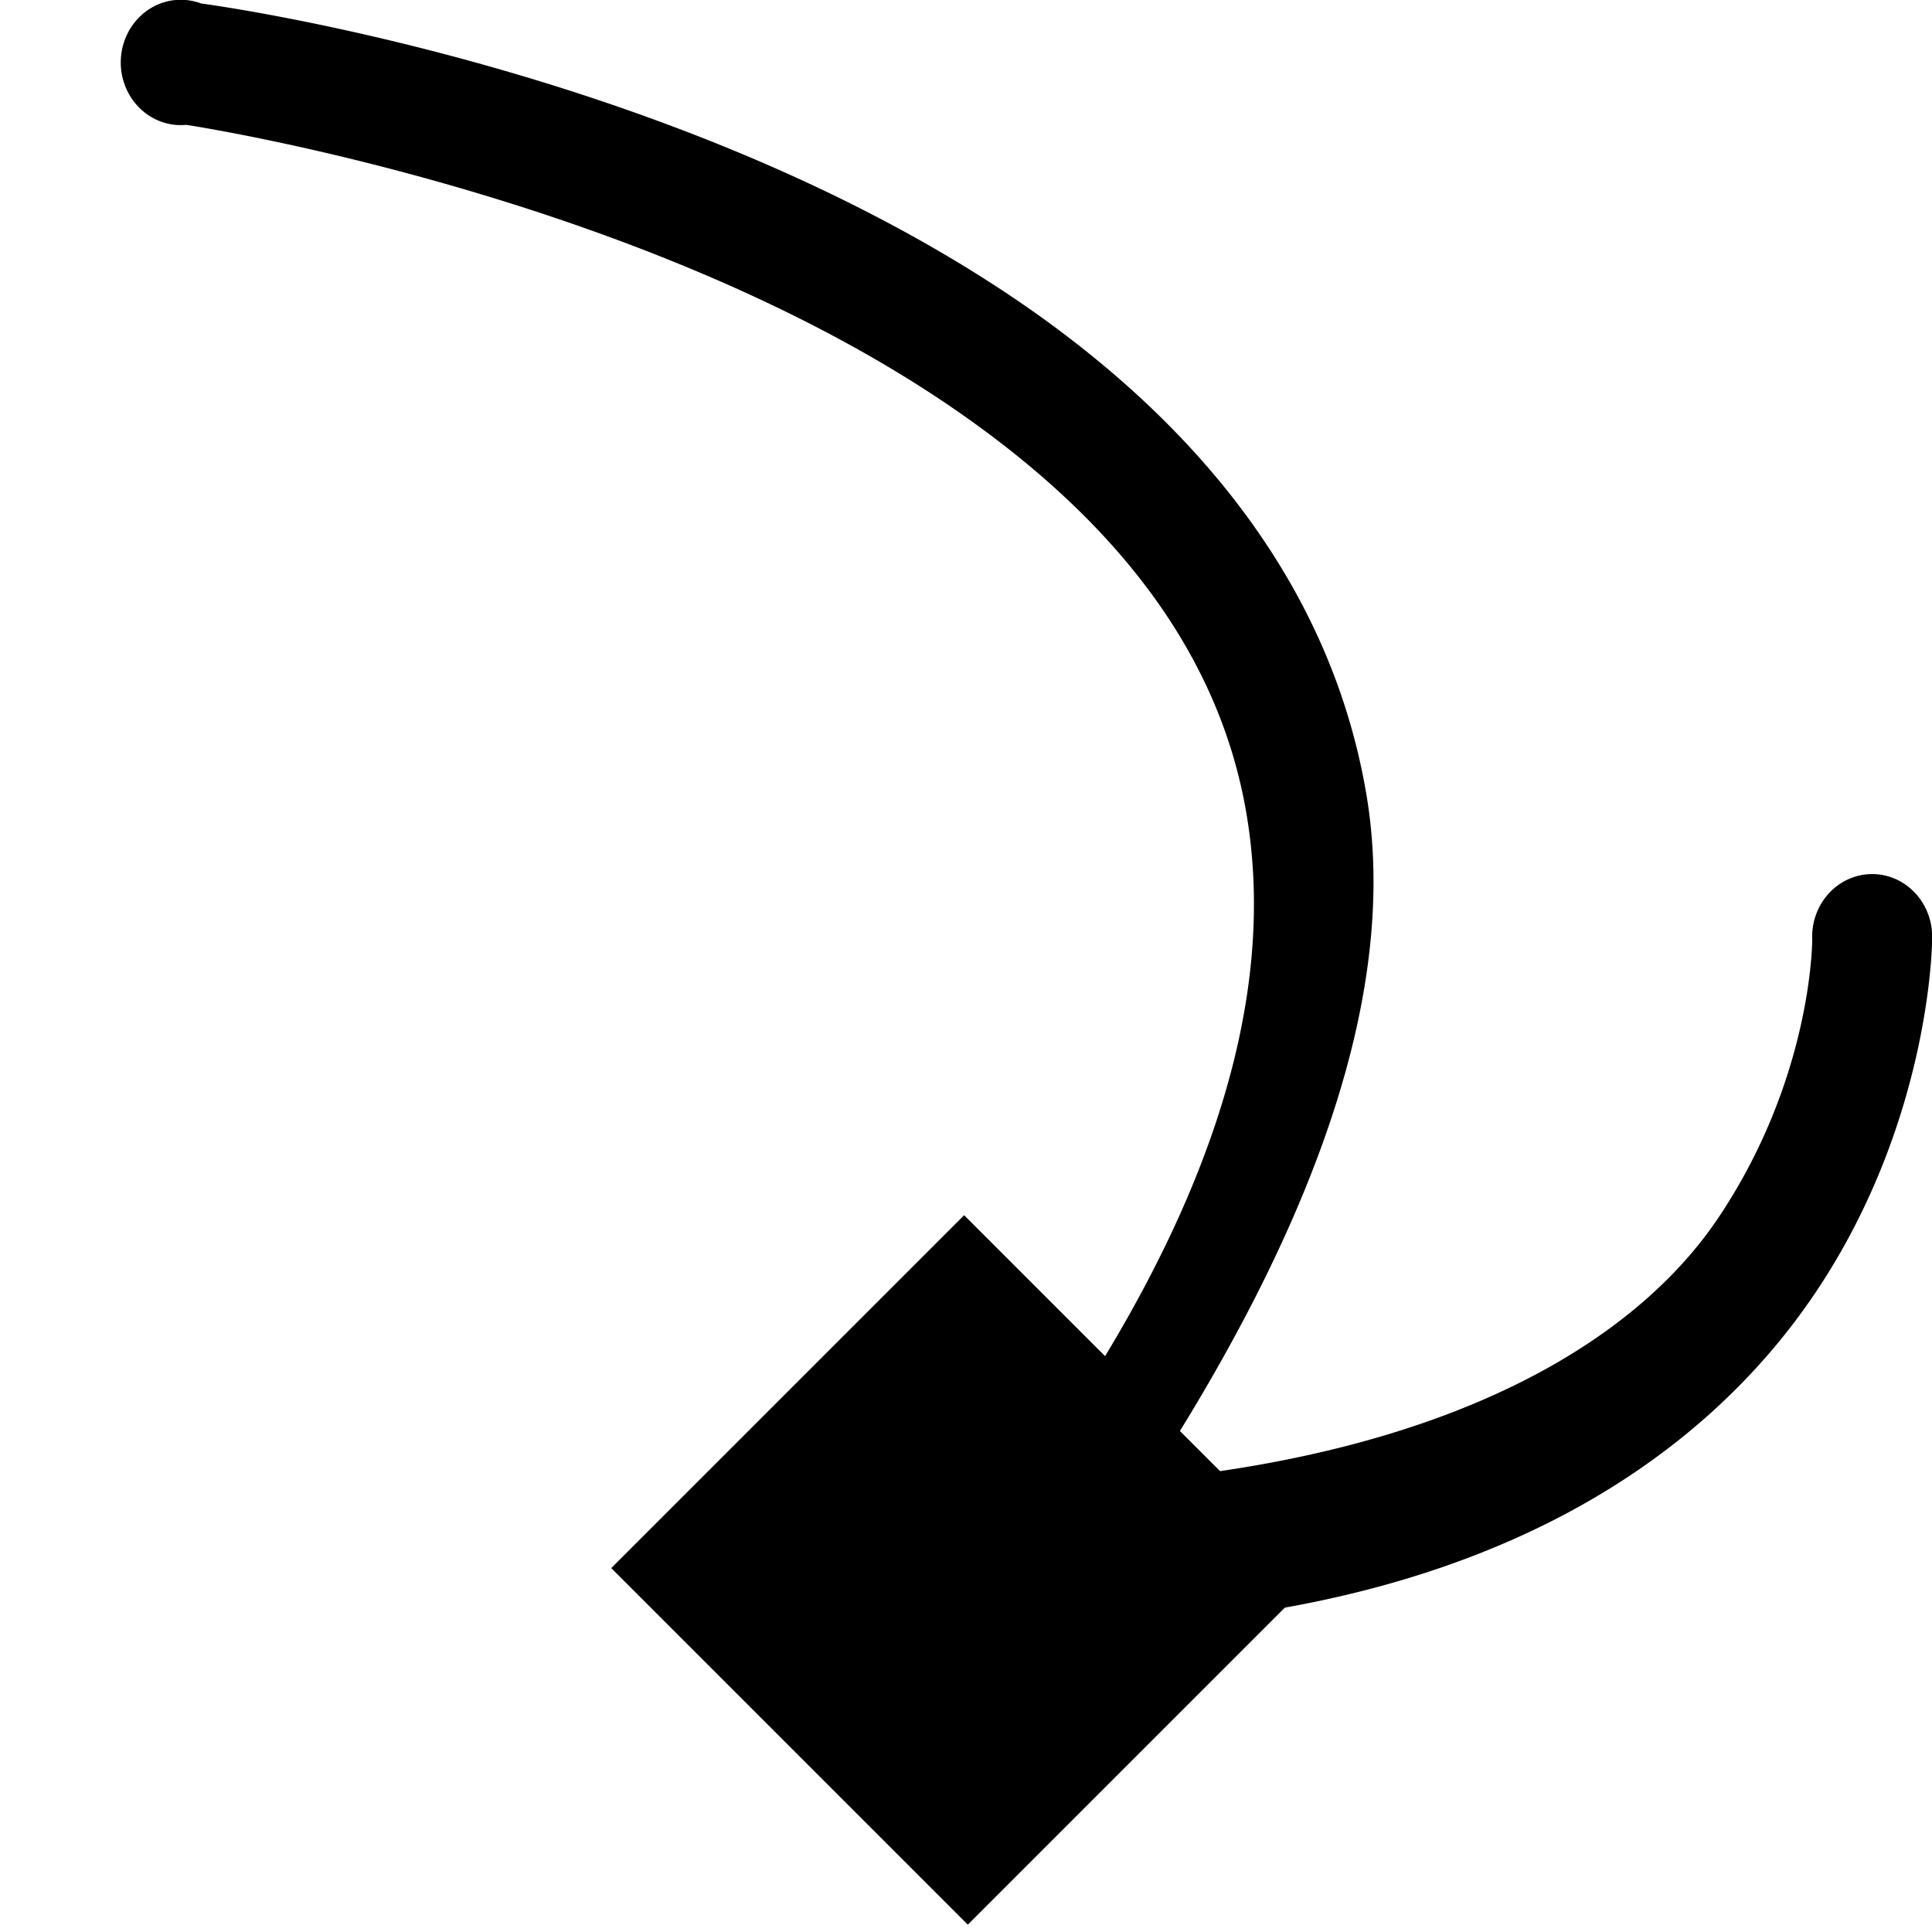
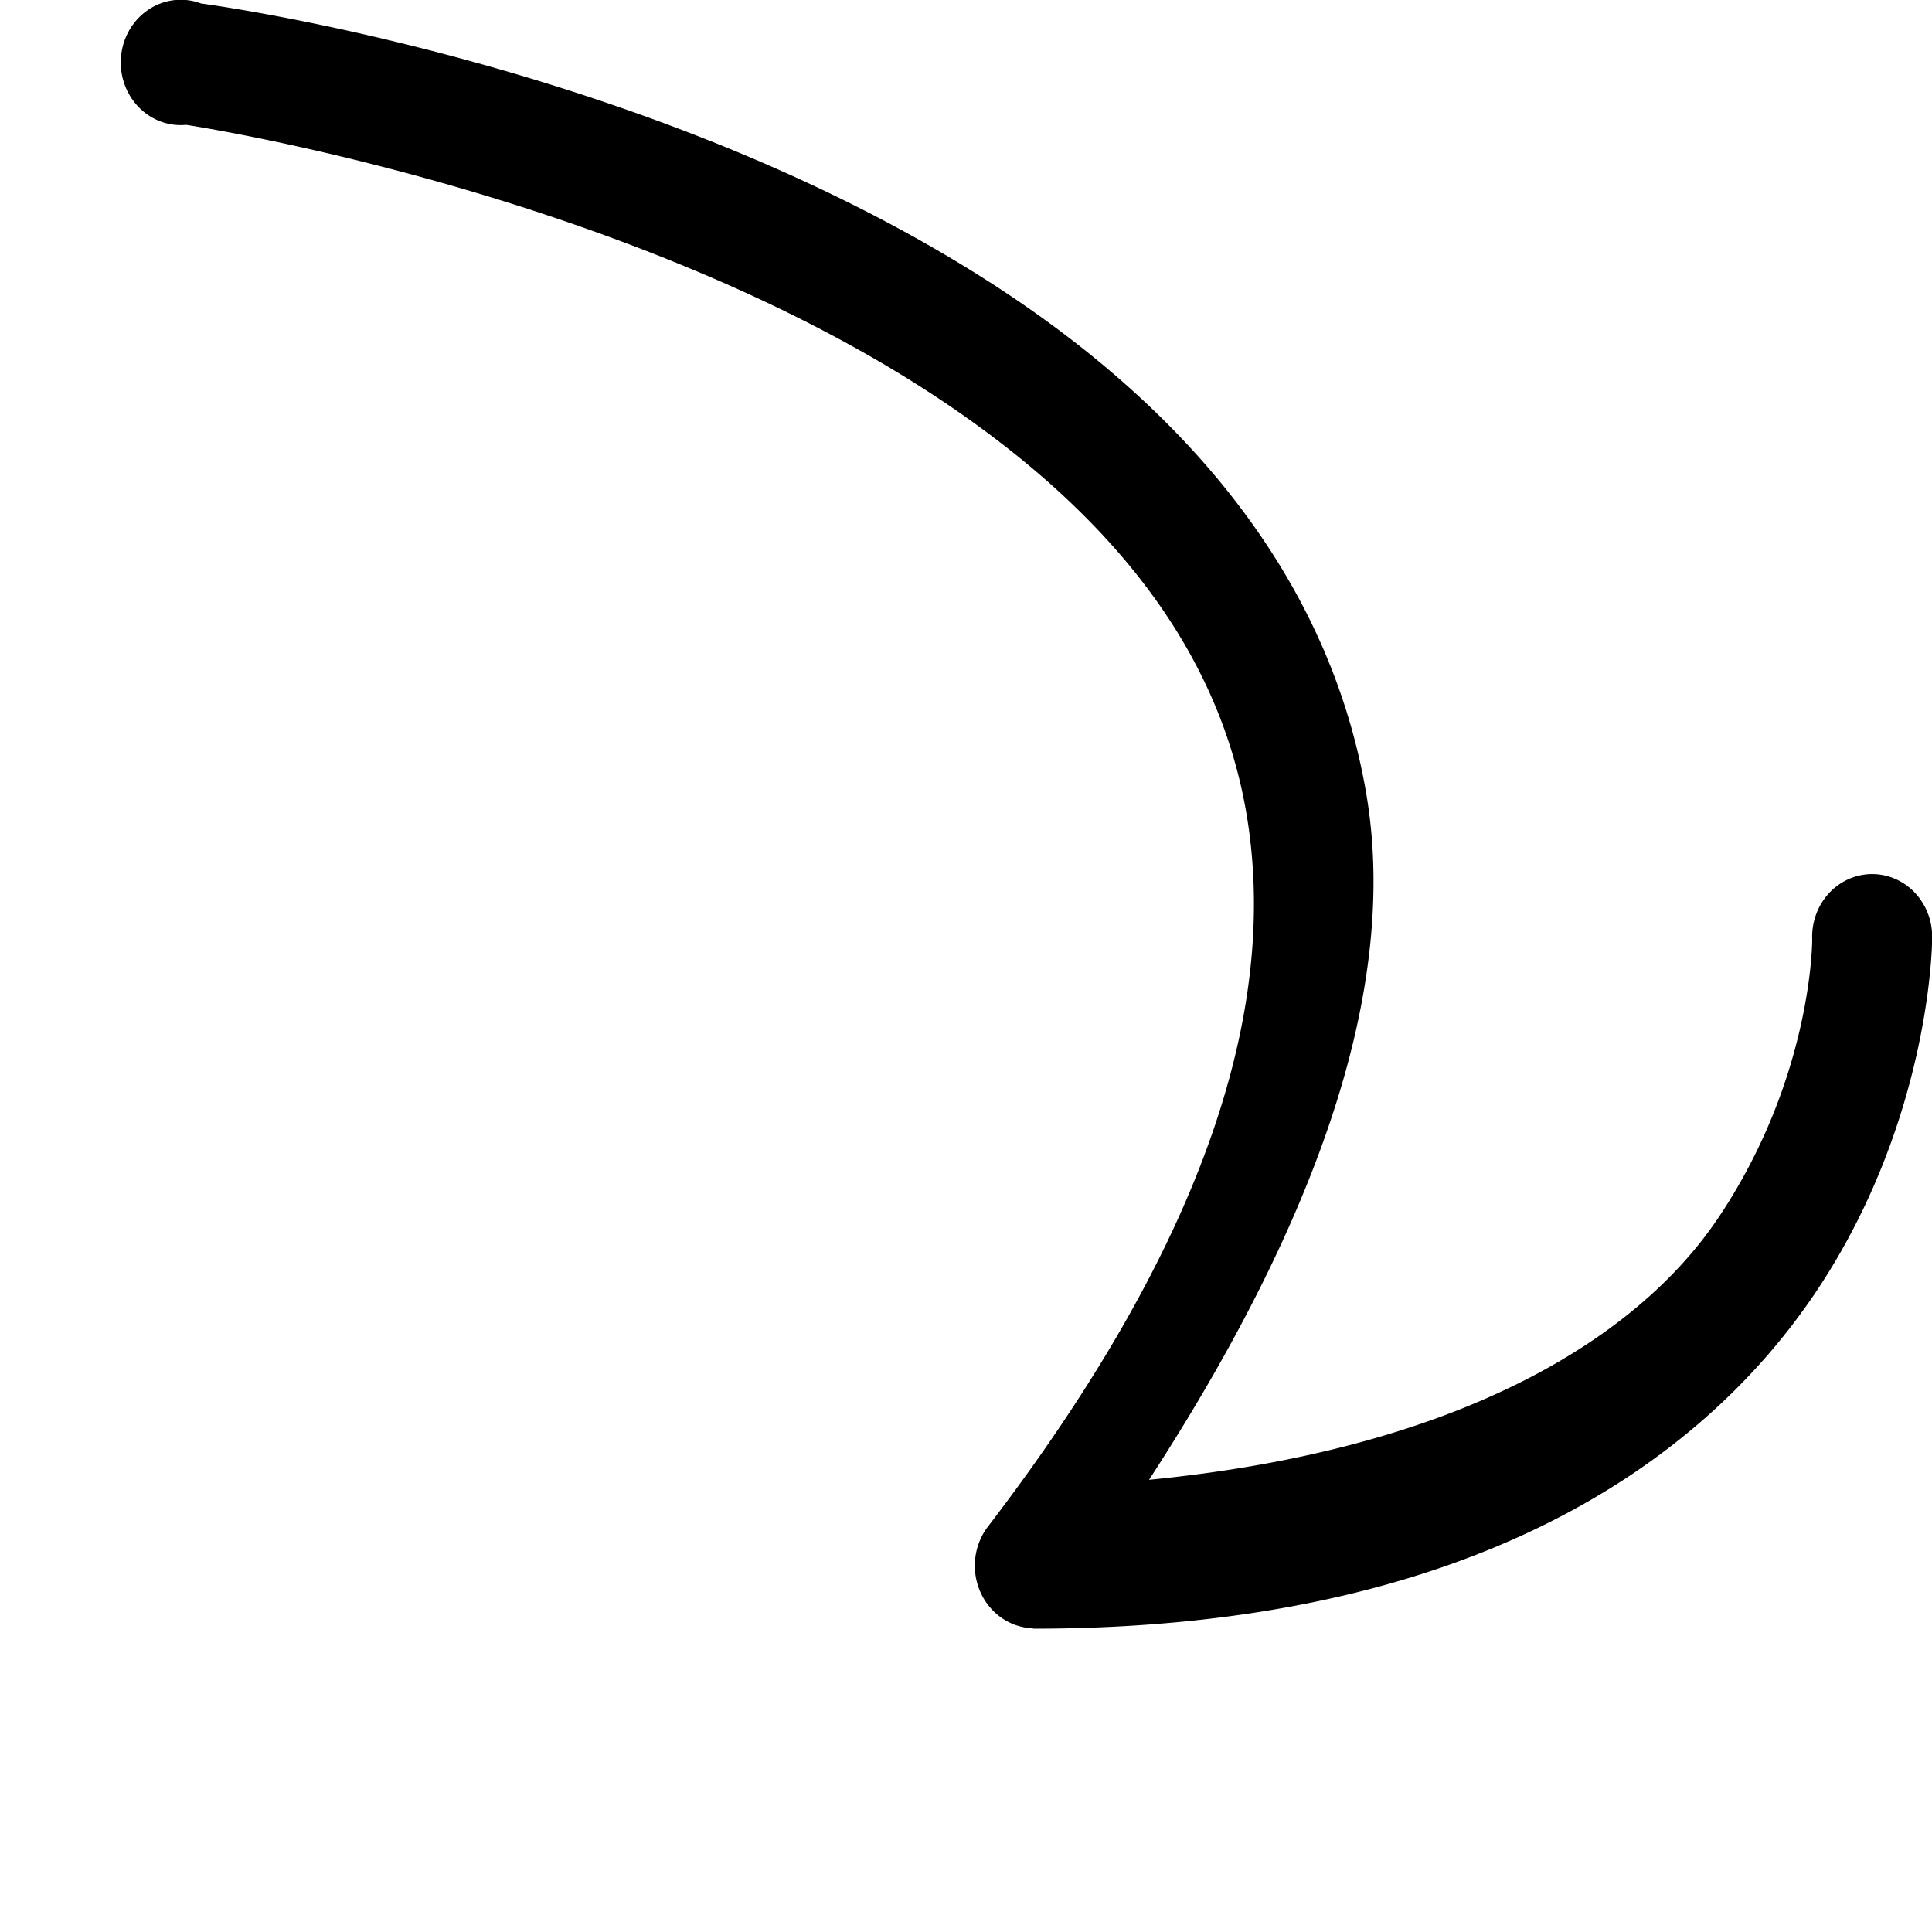
<svg xmlns="http://www.w3.org/2000/svg" xmlns:ns1="http://sodipodi.sourceforge.net/DTD/sodipodi-0.dtd" xmlns:ns2="http://www.inkscape.org/namespaces/inkscape" version="1.1" id="svg1" width="16" height="16" viewBox="0 0 16 16" ns1:docname="snap-nodes-cusp-symbolic.svg">
  <ns1:namedview objecttolerance="10" gridtolerance="10" guidetolerance="10" id="namedview" showgrid="true" ns2:zoom="0.6002936" ns2:cx="732.67439" ns2:cy="-567.94603" ns2:window-width="1920" ns2:window-height="1016" ns2:window-x="0" ns2:window-y="27" ns2:window-maximized="1" ns2:current-layer="layer1">
    <ns2:grid type="xygrid" id="grid" />
  </ns1:namedview>
  <g transform="matrix(1,0,0,1,-798.999,-527.362)" ns2:label="00200" id="snap-nodes-cusp">
    <path ns2:connector-curvature="0" id="rect17717" d="m 799,527.363 h 16 v 16 h -16 z" style="opacity:0;fill:none" />
    <path ns2:connector-curvature="0" id="path17721" d="m 807.553,540.85 c 3.594,0 5.527,-1.359 6.485,-2.789 0.958,-1.43 0.962,-2.918 0.962,-2.918 a 0.497,0.519 0 1 0 -0.993,0 c 0,0 0.004,1.138 -0.776,2.302 -0.681,1.017 -2.169,1.923 -4.716,2.172 1.417,-2.181 2.067,-4.092 1.8,-5.675 -0.311,-1.843 -1.545,-3.197 -2.979,-4.151 -2.867,-1.906 -6.671,-2.4 -6.671,-2.4 a 0.497,0.519 0 1 0 -0.124,1.005 c 0,0 3.643,0.545 6.237,2.27 1.297,0.863 2.297,1.973 2.544,3.437 0.247,1.464 -0.207,3.376 -2.141,5.901 a 0.497,0.519 0 0 0 0.372,0.843 z" style="opacity:1" />
-     <path ns2:connector-curvature="0" id="rect17723" d="m -190.606,-954.817 h 4.133 v 4.176 h -4.133 z" style="opacity:1" transform="rotate(135)" />
  </g>
</svg>